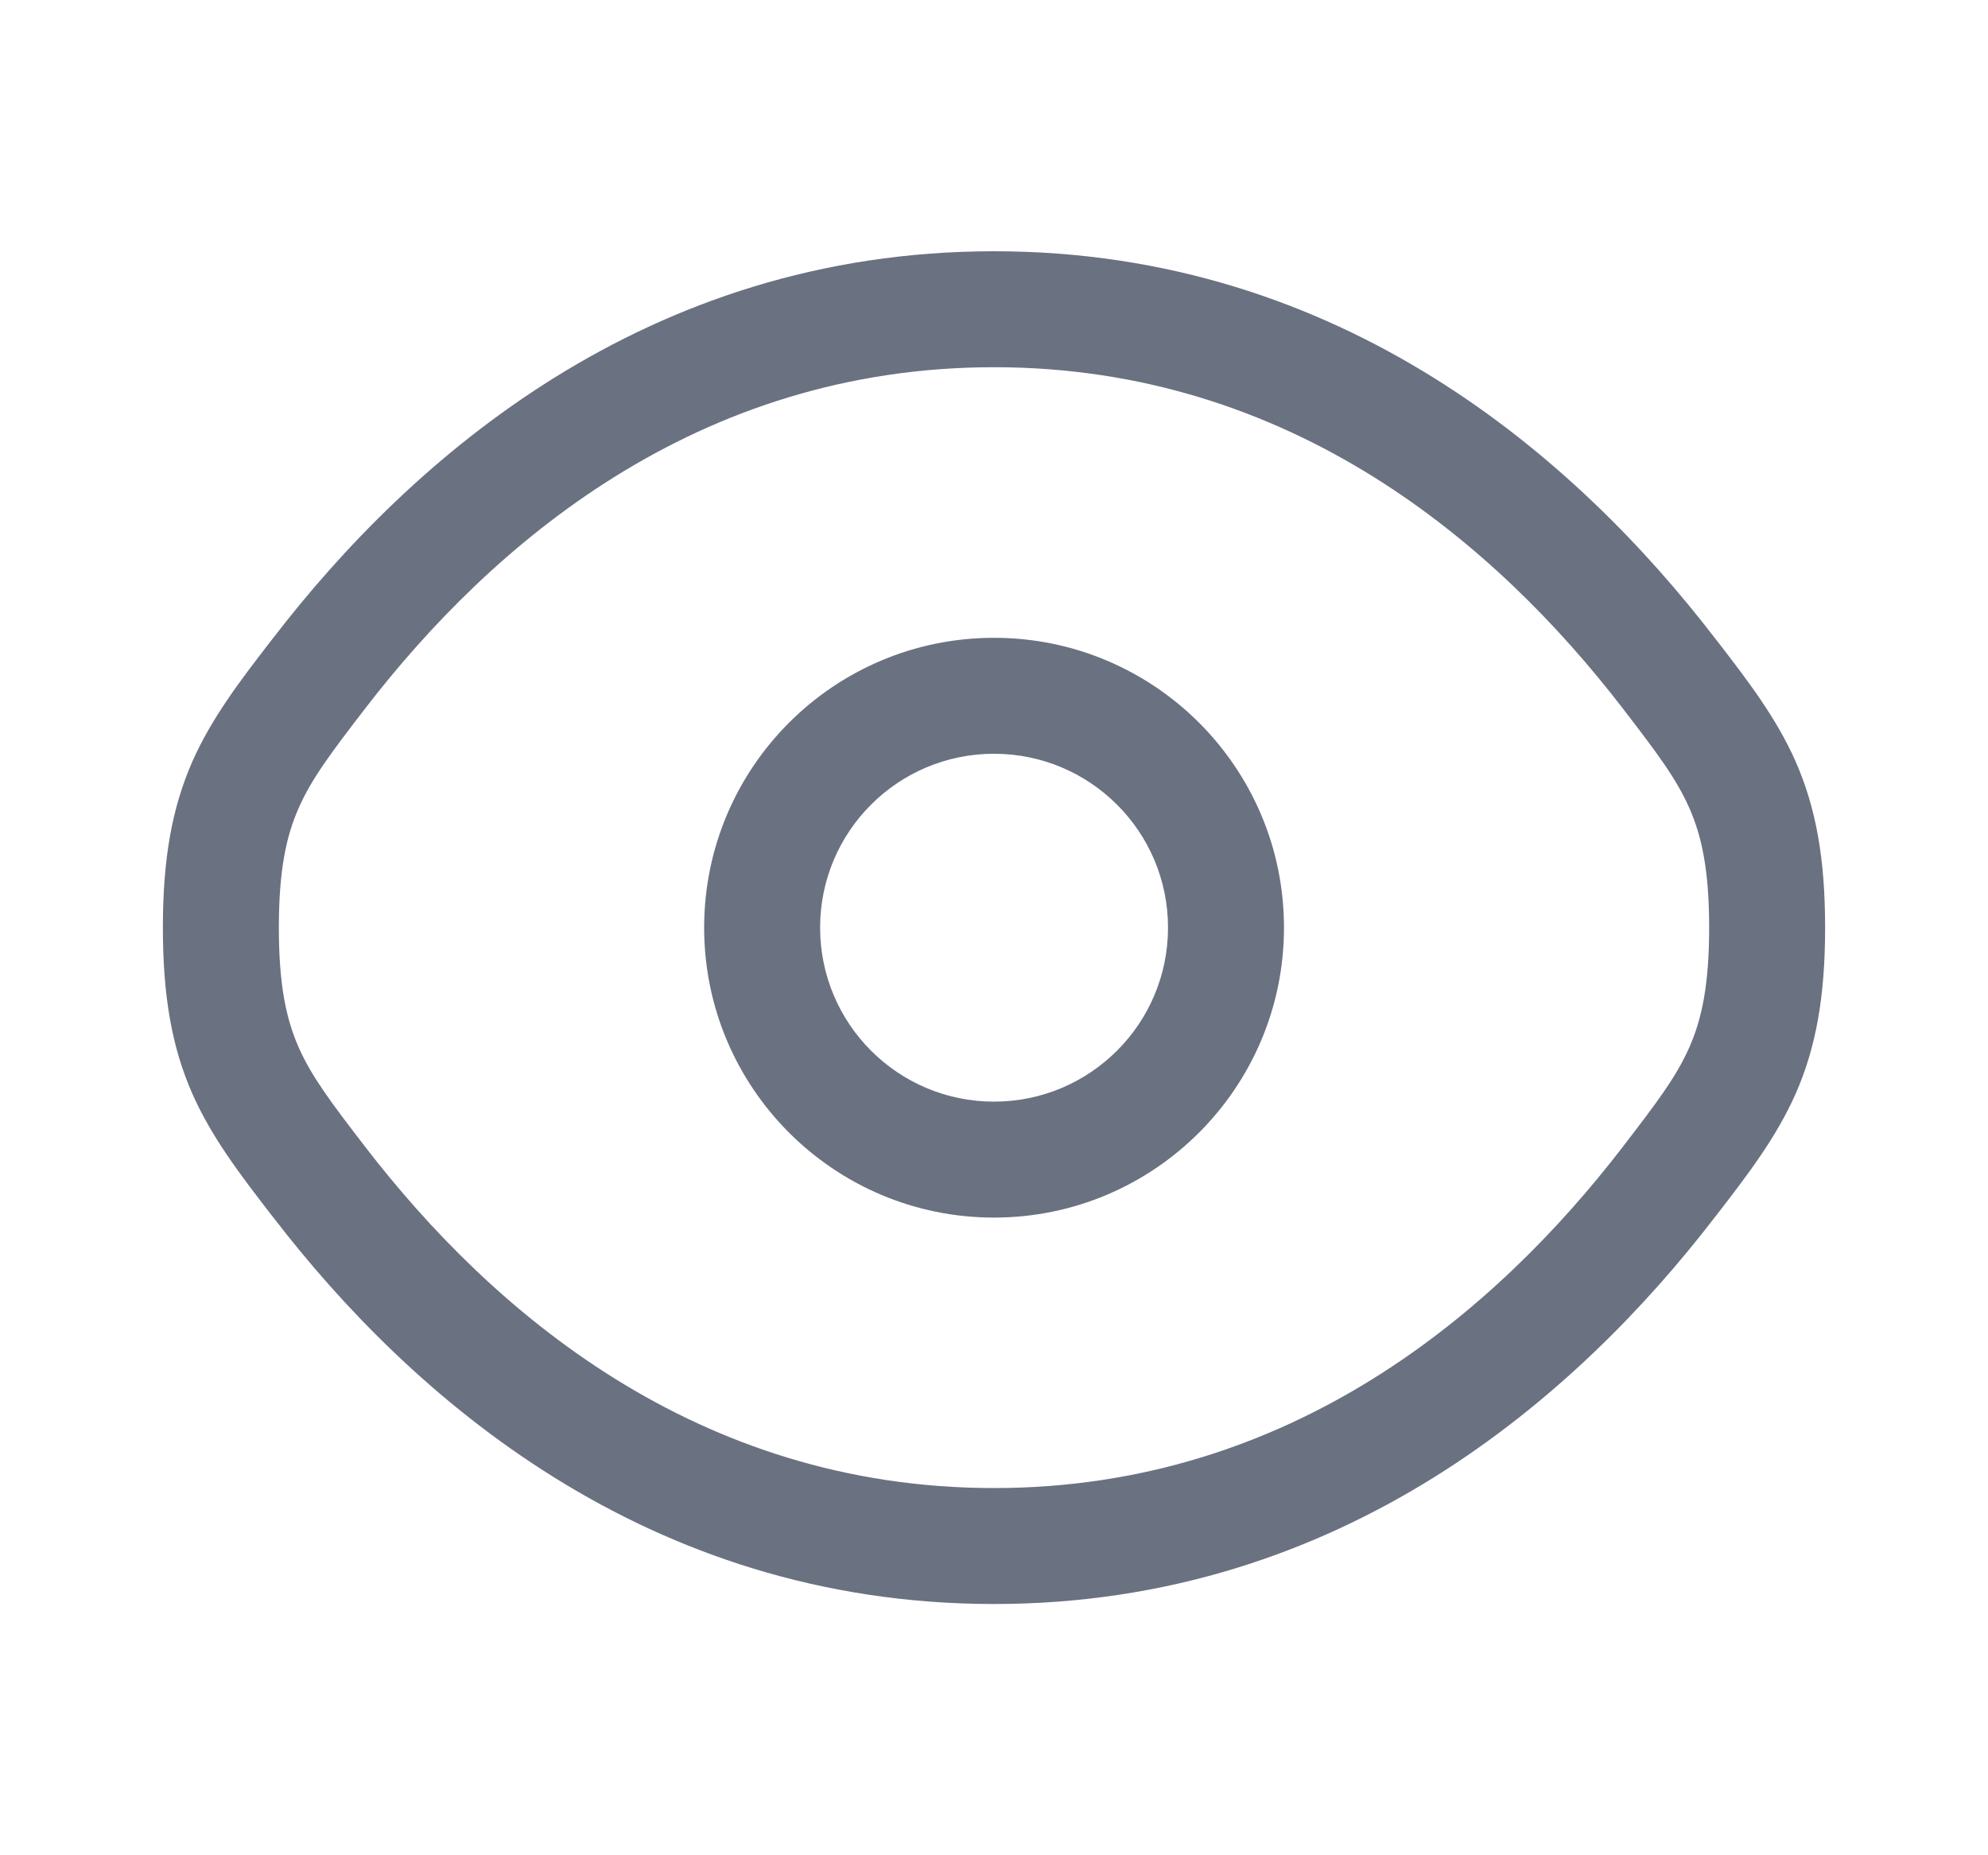
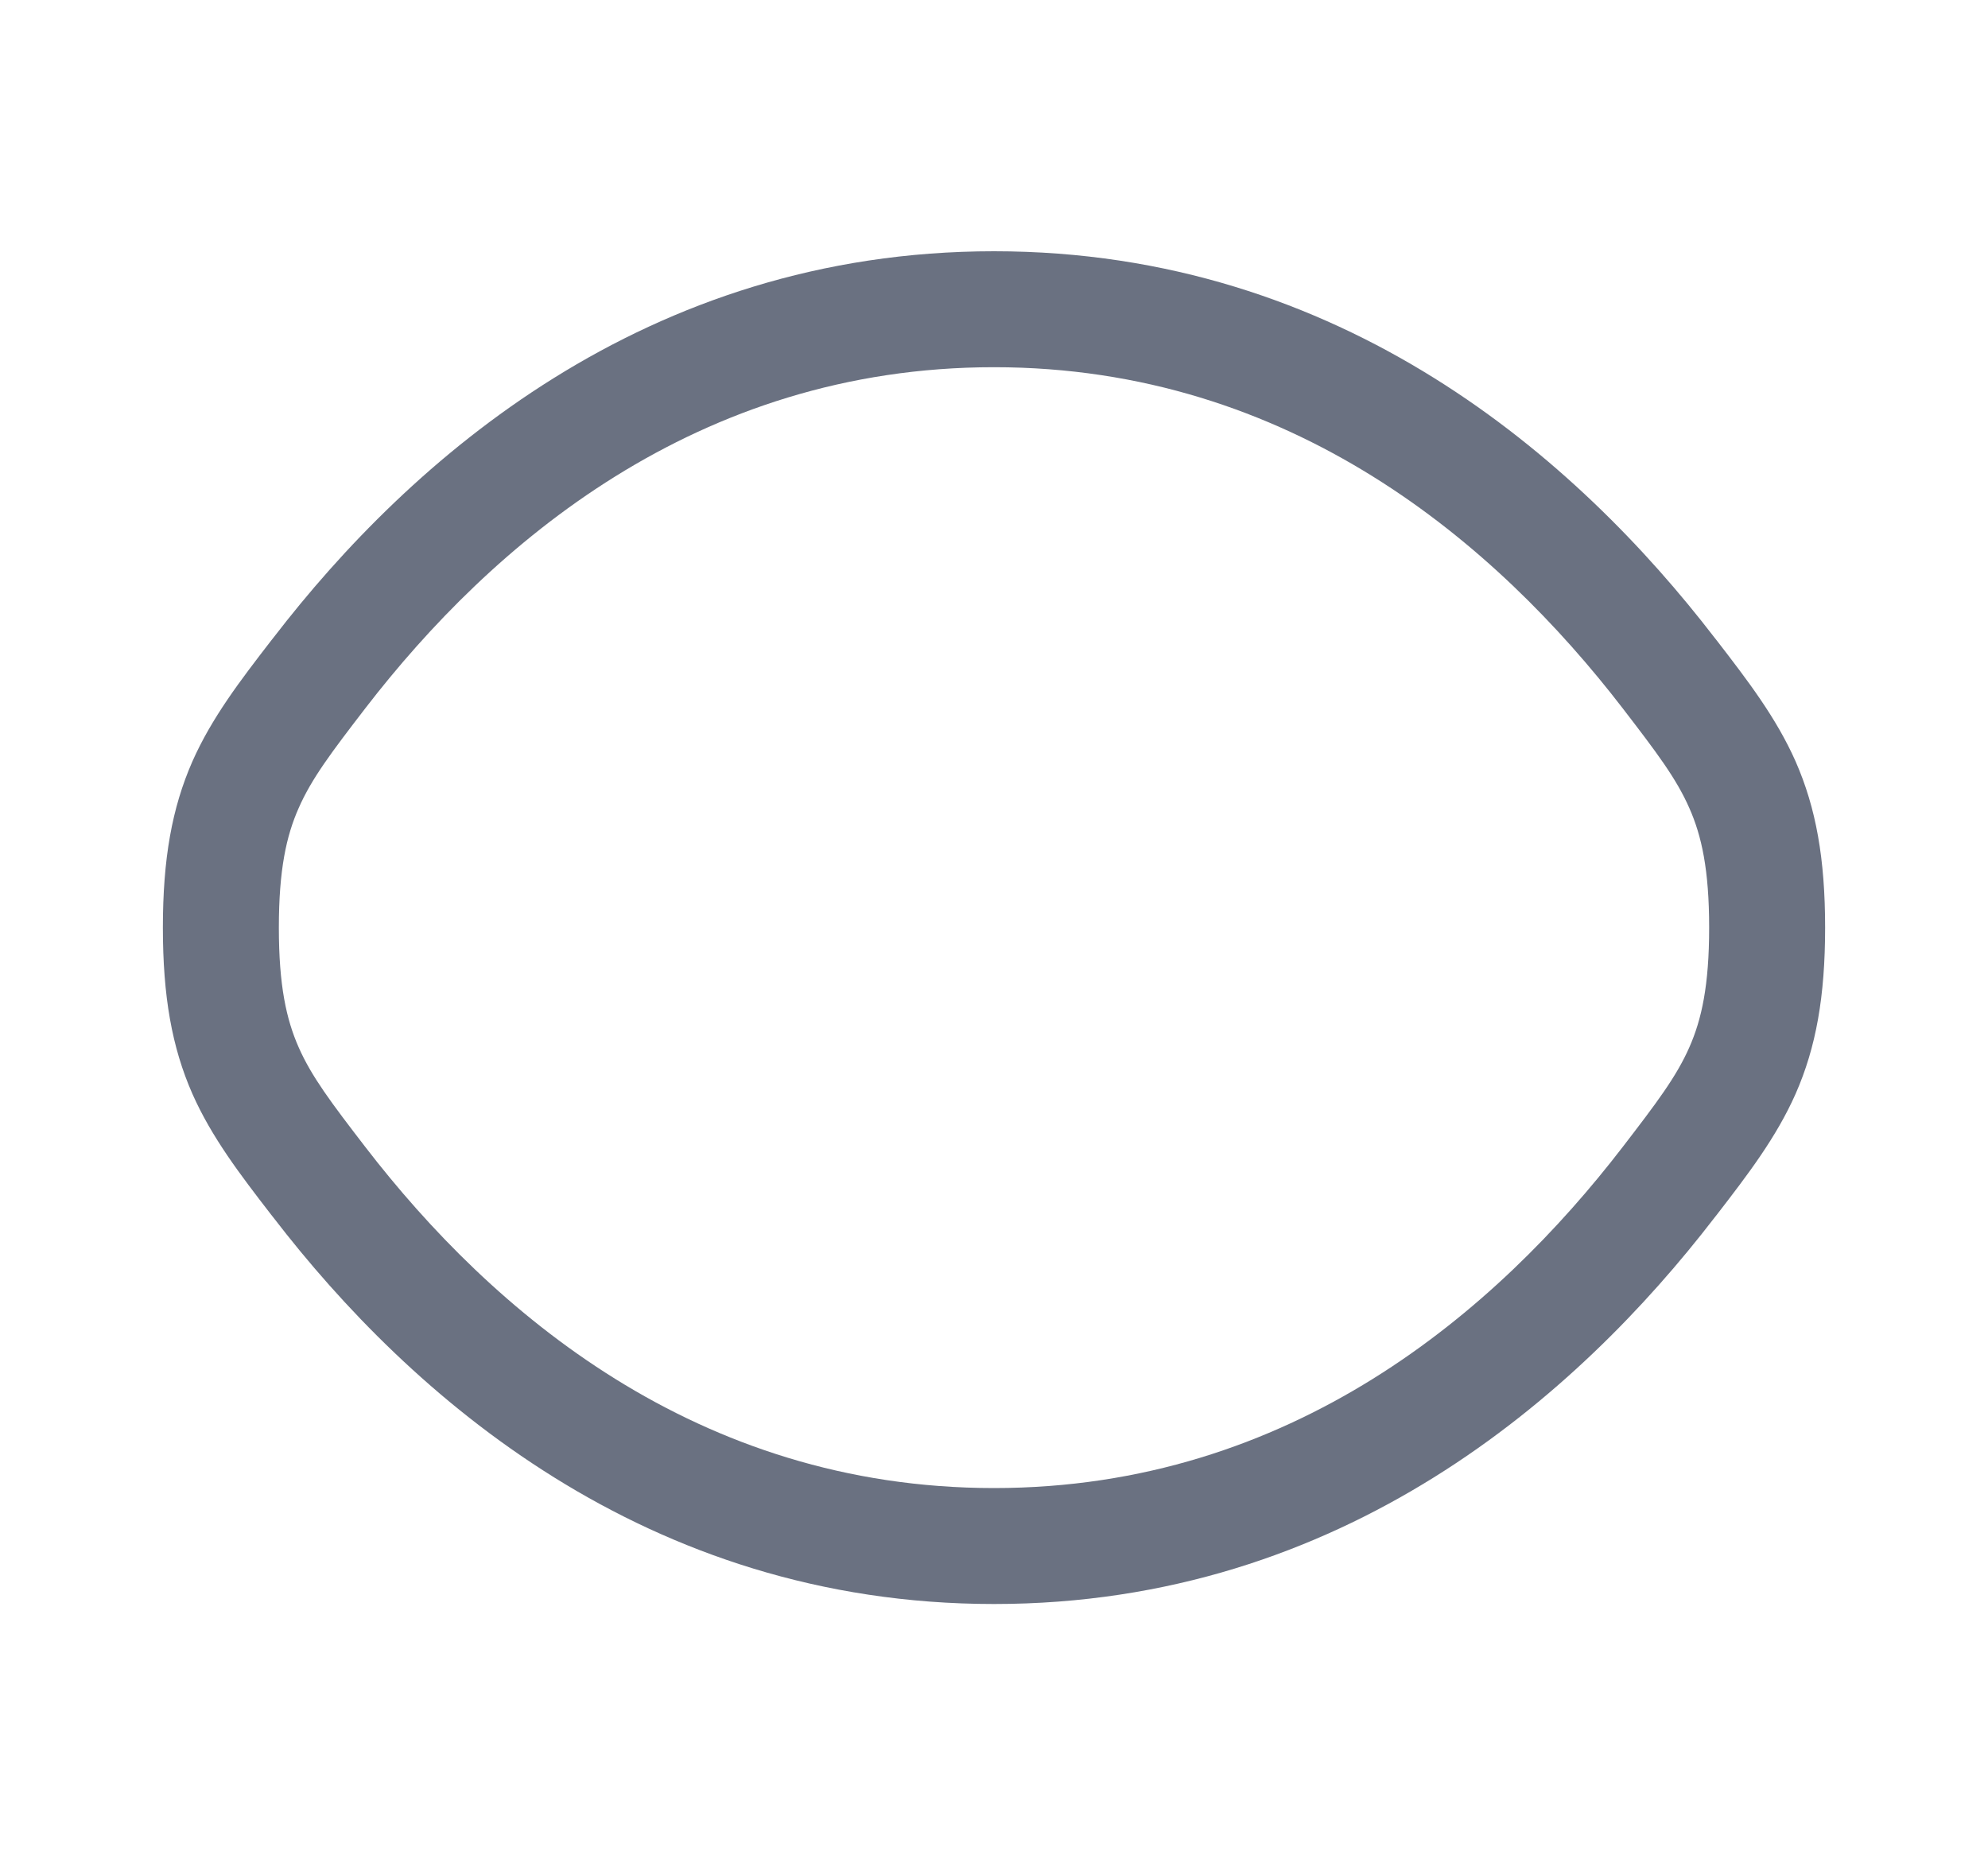
<svg xmlns="http://www.w3.org/2000/svg" width="15" height="14" viewBox="0 0 15 14" fill="none">
-   <path fill-rule="evenodd" clip-rule="evenodd" d="M7.5 4.813C6.292 4.813 5.313 5.792 5.313 7C5.313 8.208 6.292 9.188 7.5 9.188C8.708 9.188 9.688 8.208 9.688 7C9.688 5.792 8.708 4.813 7.5 4.813ZM6.188 7C6.188 6.275 6.775 5.688 7.5 5.688C8.225 5.688 8.813 6.275 8.813 7C8.813 7.725 8.225 8.313 7.5 8.313C6.775 8.313 6.188 7.725 6.188 7Z" fill="#6A7181" />
  <path fill-rule="evenodd" clip-rule="evenodd" d="M7.5 1.896C4.867 1.896 3.093 3.473 2.064 4.811L2.045 4.835C1.812 5.137 1.598 5.416 1.452 5.745C1.297 6.098 1.229 6.482 1.229 7C1.229 7.518 1.297 7.903 1.452 8.255C1.598 8.584 1.812 8.863 2.045 9.165L2.064 9.189C3.093 10.527 4.867 12.104 7.5 12.104C10.133 12.104 11.907 10.527 12.936 9.189L12.955 9.165C13.188 8.863 13.402 8.584 13.548 8.255C13.703 7.903 13.771 7.518 13.771 7C13.771 6.482 13.703 6.098 13.548 5.745C13.402 5.416 13.188 5.137 12.955 4.835L12.936 4.811C11.907 3.473 10.133 1.896 7.5 1.896ZM2.757 5.344C3.708 4.11 5.254 2.771 7.5 2.771C9.746 2.771 11.293 4.11 12.243 5.344C12.499 5.677 12.649 5.875 12.747 6.099C12.839 6.307 12.896 6.562 12.896 7C12.896 7.438 12.839 7.693 12.747 7.902C12.649 8.125 12.499 8.323 12.243 8.656C11.293 9.891 9.746 11.229 7.5 11.229C5.254 11.229 3.708 9.891 2.757 8.656C2.501 8.323 2.351 8.125 2.253 7.902C2.161 7.693 2.104 7.438 2.104 7C2.104 6.562 2.161 6.307 2.253 6.099C2.351 5.875 2.501 5.677 2.757 5.344Z" fill="#6A7181" />
</svg>